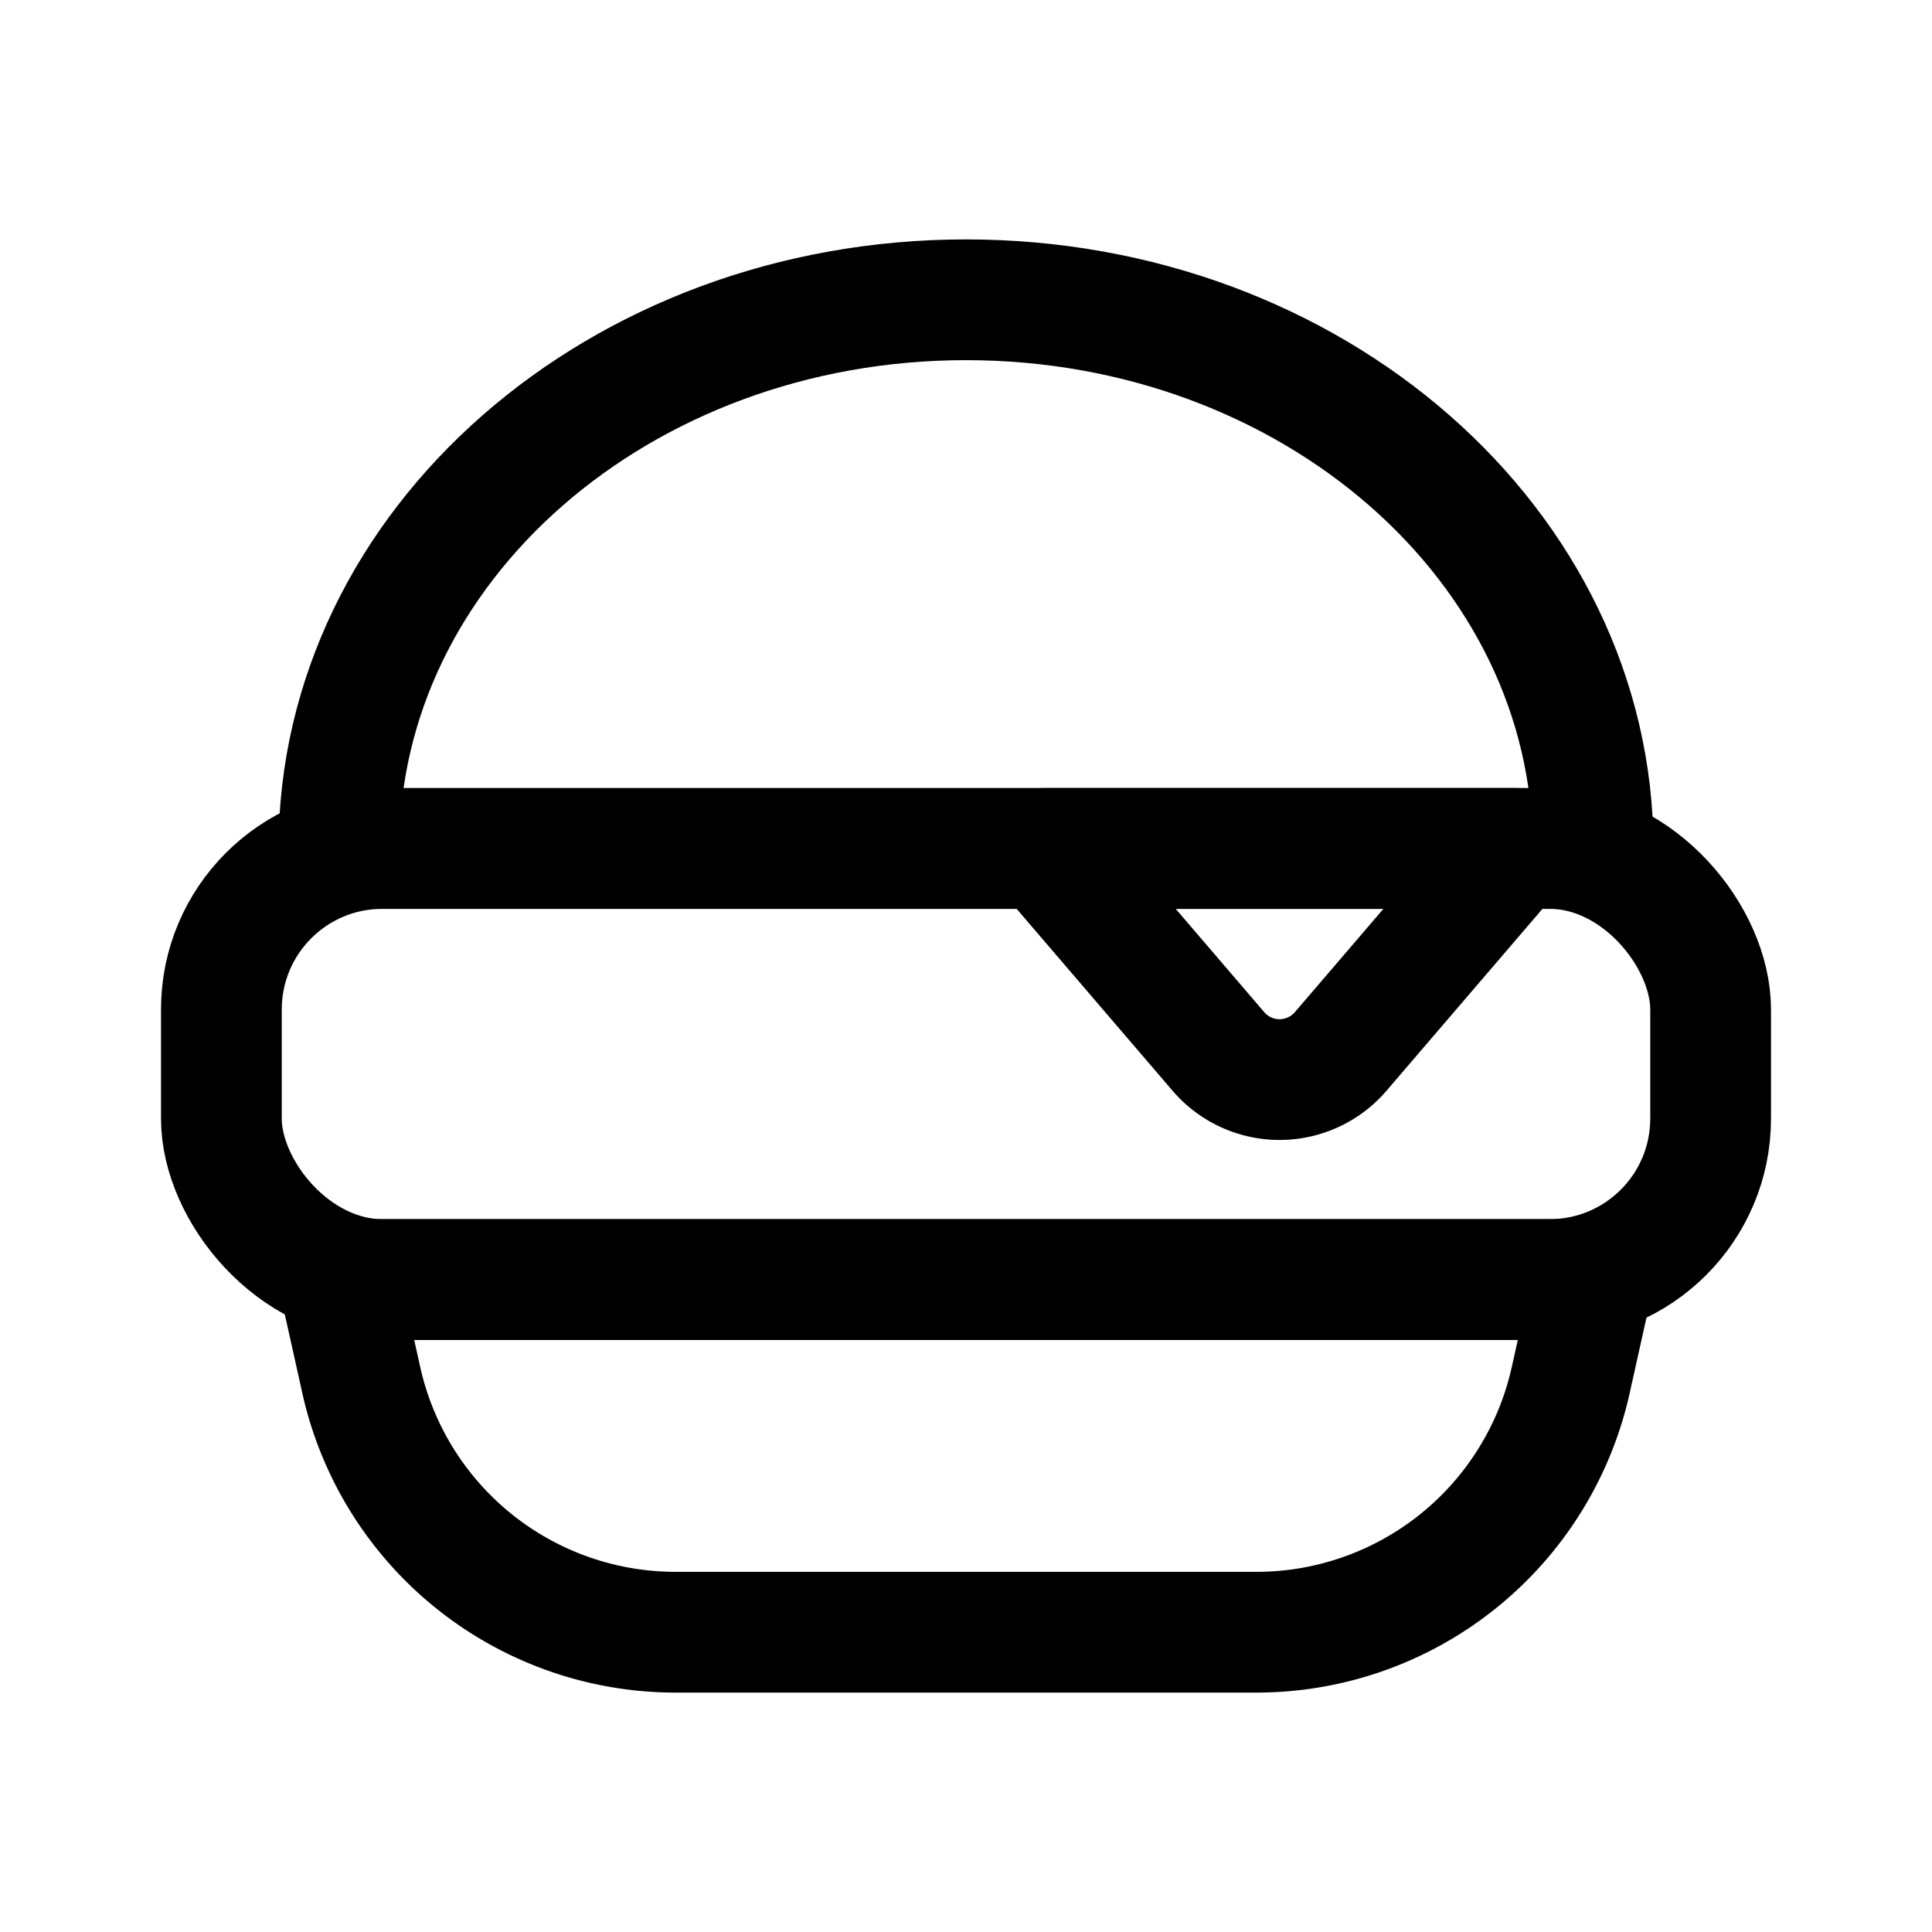
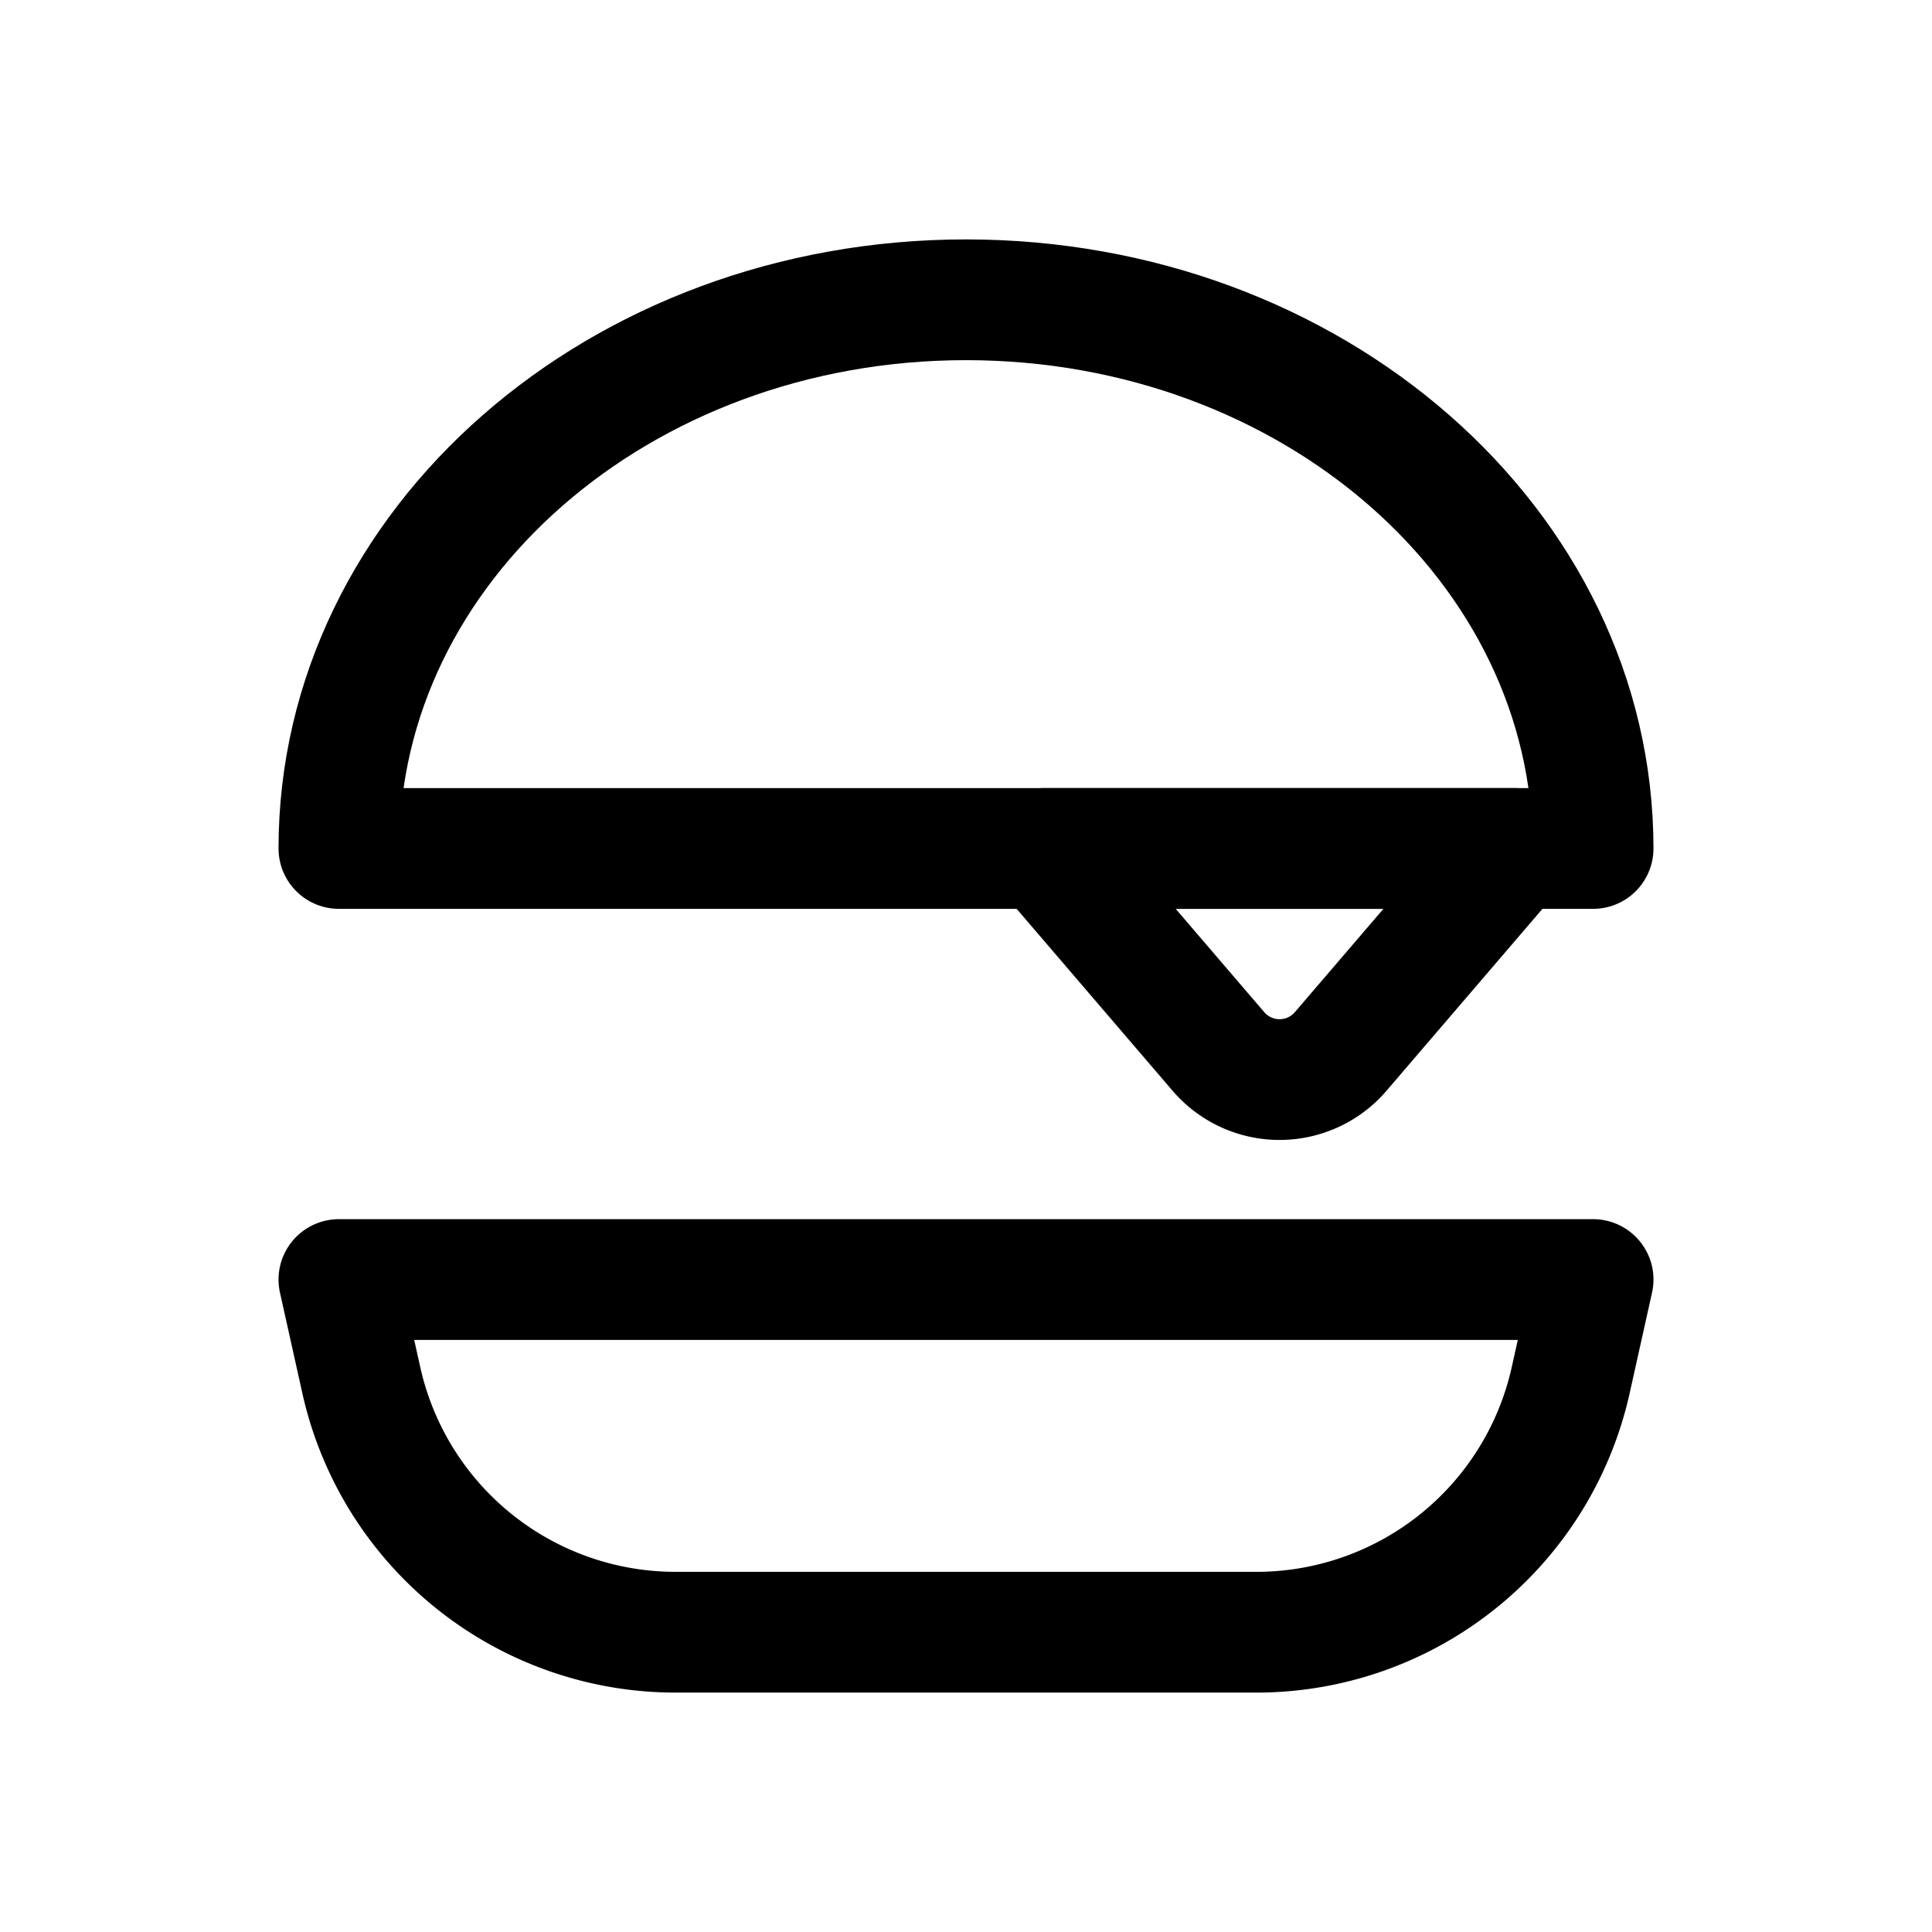
<svg xmlns="http://www.w3.org/2000/svg" width="24" height="24" fill="none" viewBox="0 0 24 24">
  <path stroke="currentColor" stroke-linecap="round" stroke-linejoin="round" stroke-width="1.5" d="M12 3.724c-4.302 0-7.79 3.051-7.79 6.816h15.58c0-3.765-3.488-6.816-7.79-6.816" />
-   <rect width="18.5" height="5.355" x="2.75" y="10.54" stroke="currentColor" stroke-linecap="round" stroke-linejoin="round" stroke-width="1.5" rx="2" />
  <path stroke="currentColor" stroke-linecap="round" stroke-linejoin="round" stroke-width="1.5" d="M4.21 15.895h15.58l-.278 1.249a4 4 0 0 1-3.905 3.132H8.393a4 4 0 0 1-3.905-3.132zm10.926-2.833-2.162-2.522h5.842l-2.162 2.522a1 1 0 0 1-1.518 0" />
</svg>